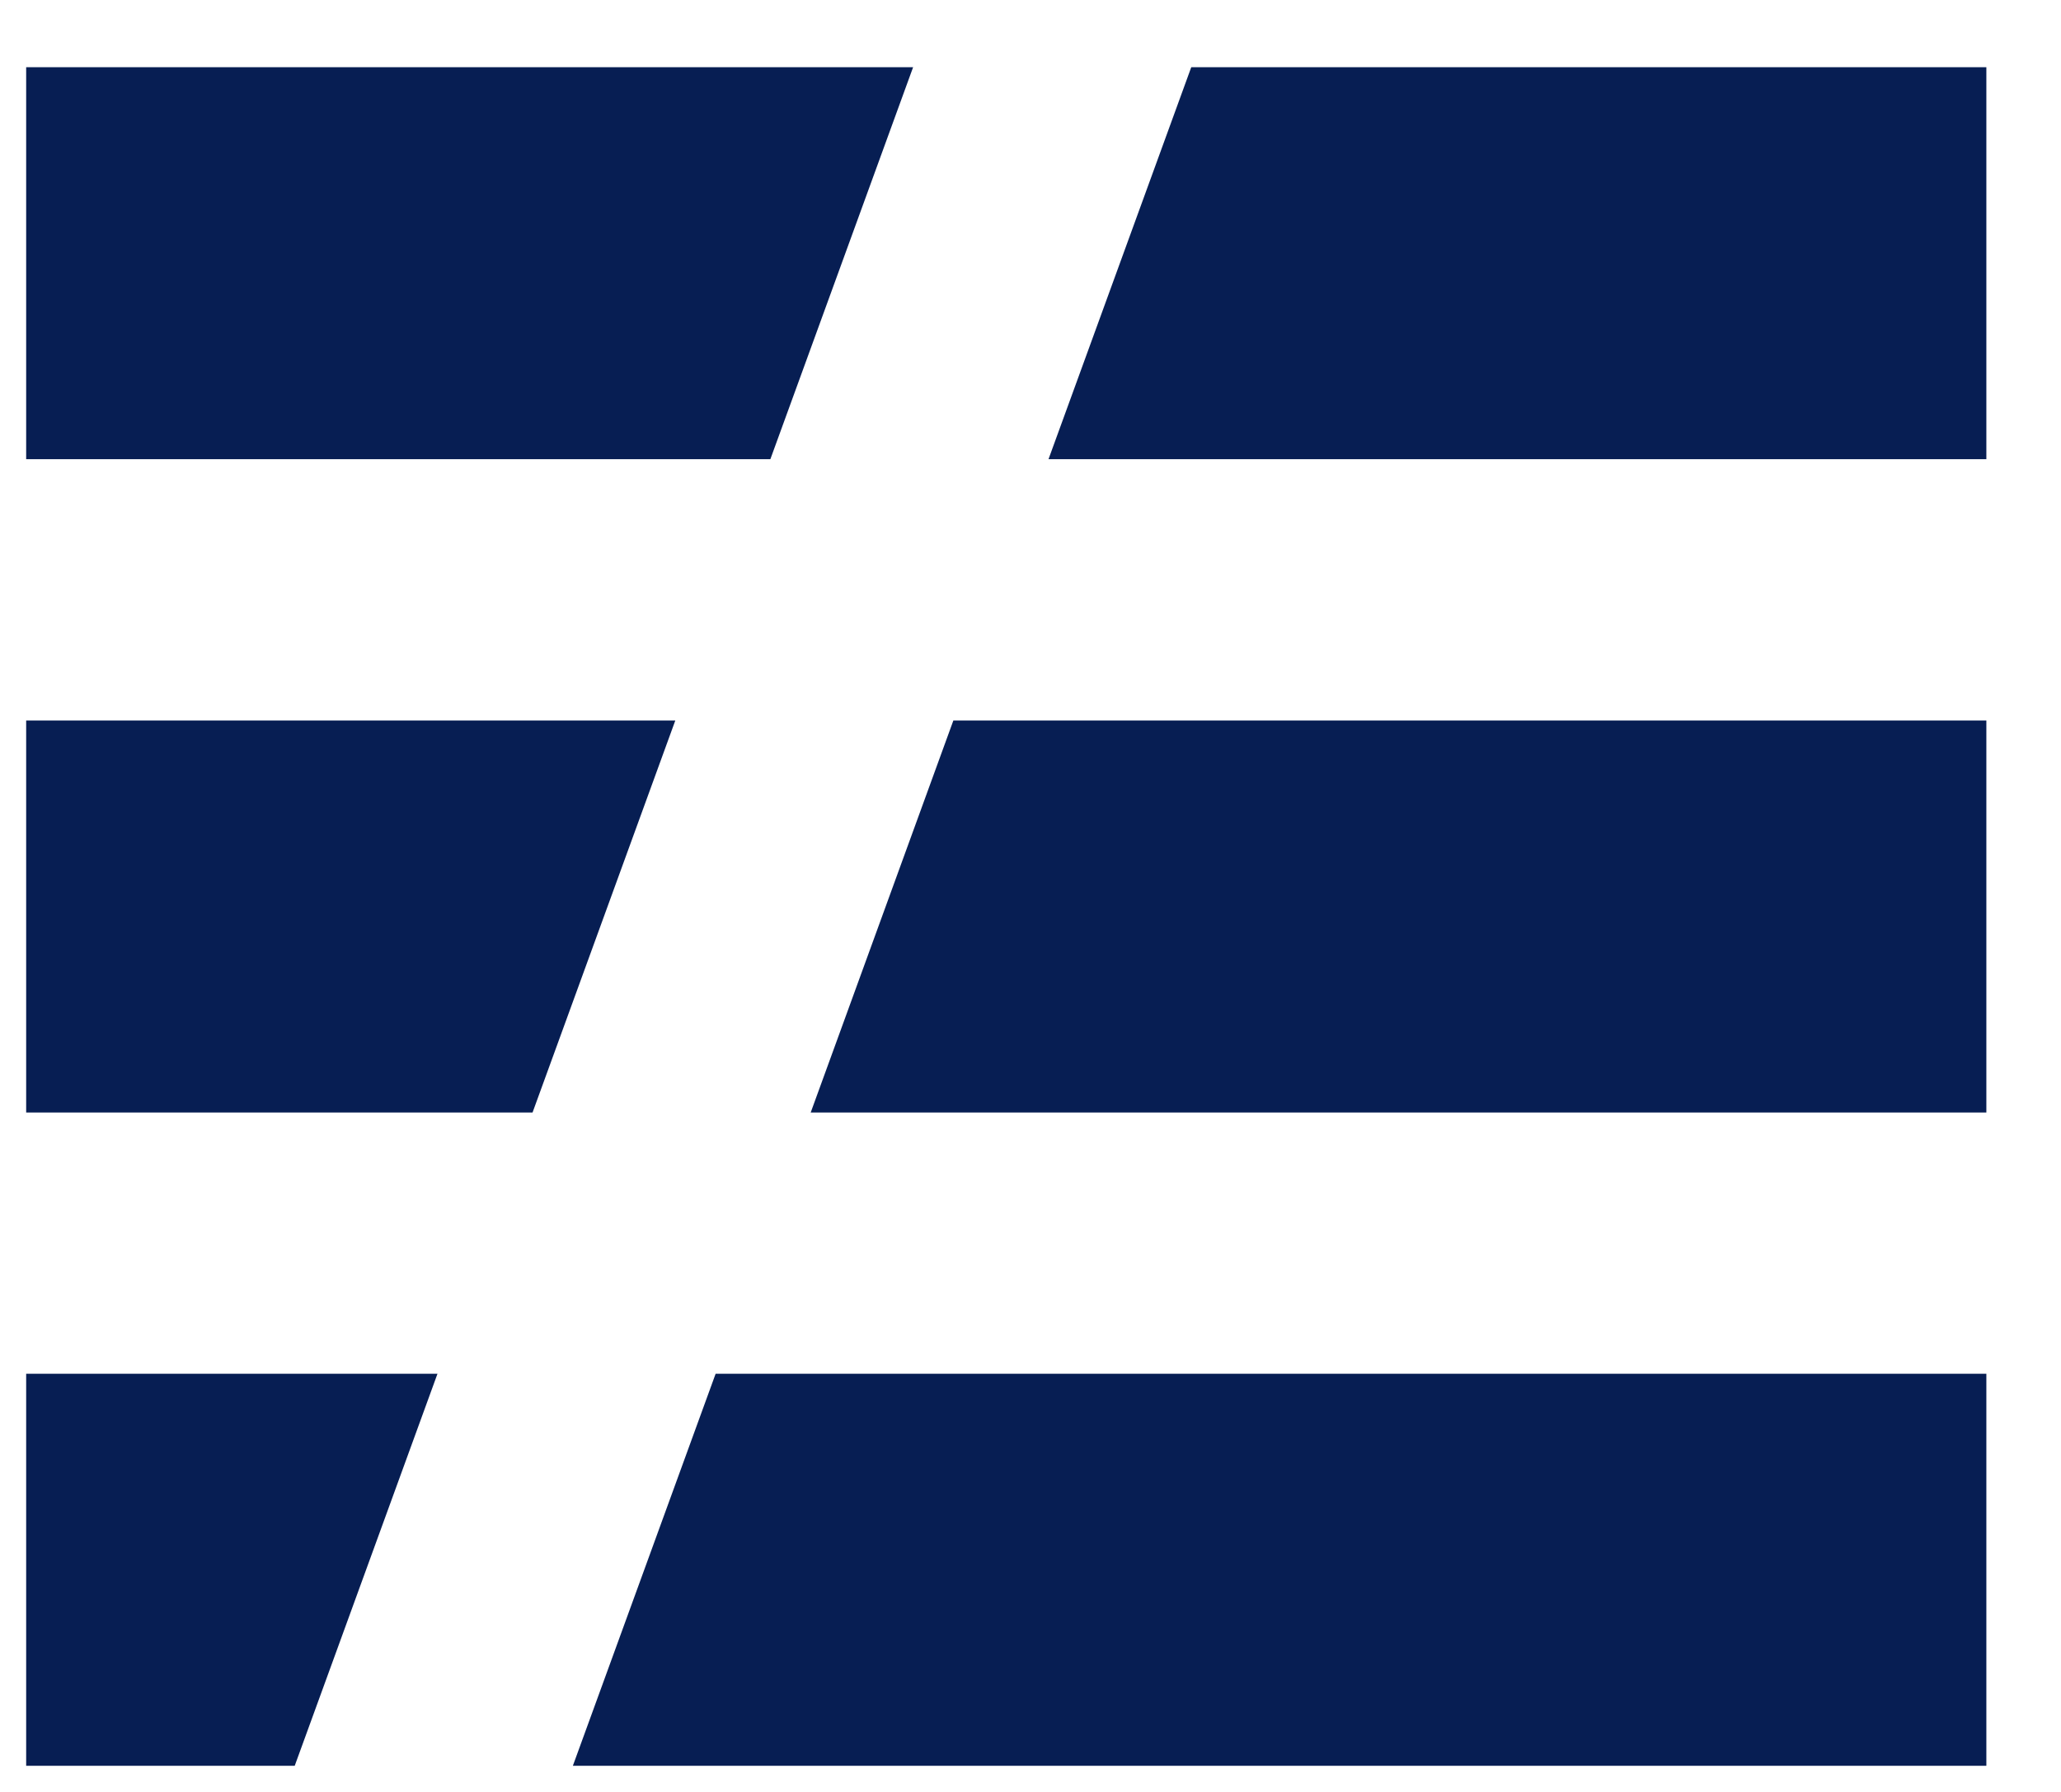
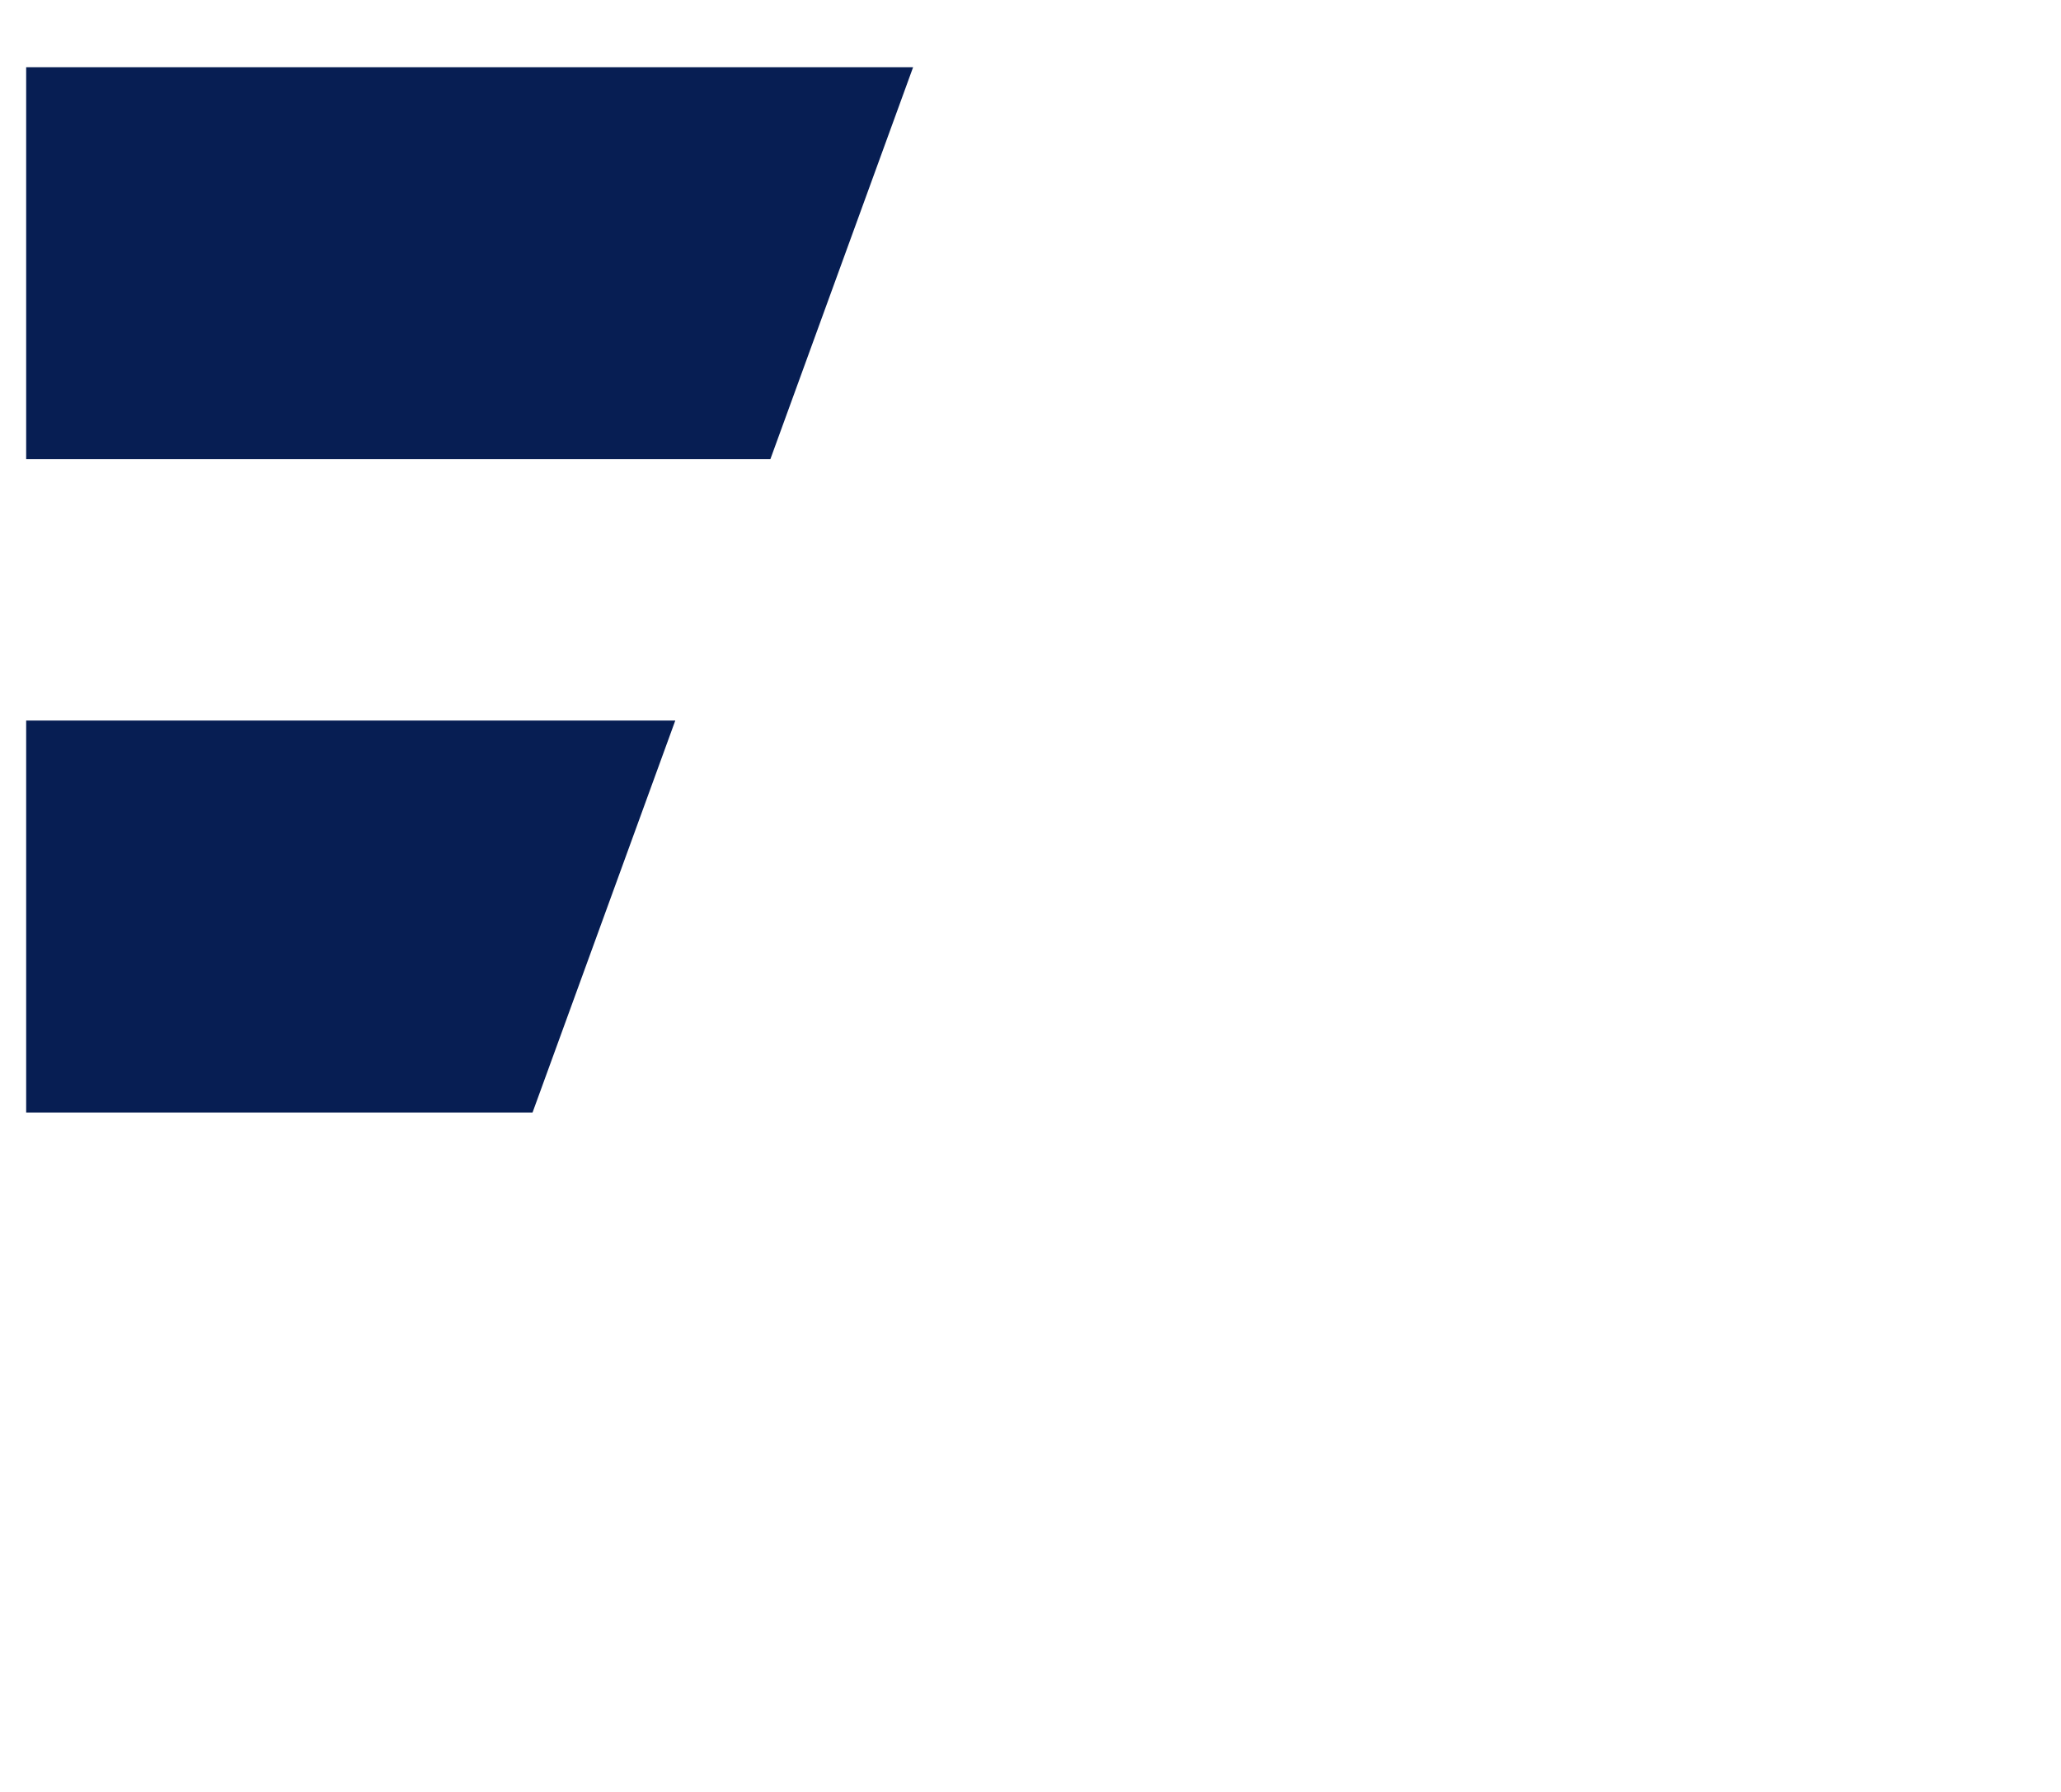
<svg xmlns="http://www.w3.org/2000/svg" width="23" height="20" viewBox="0 0 23 20" fill="none">
  <path d="M10.19 0.75H0.292V5.125H8.597L10.19 0.75Z" fill="#071E53" />
  <path d="M7.536 8.042H0.292V12.417H5.943L7.536 8.042Z" fill="#071E53" />
-   <path d="M9.047 12.417L10.639 8.042H22.167V12.417H9.047Z" fill="#071E53" />
-   <path d="M4.882 15.333H0.292V19.708H3.289L4.882 15.333Z" fill="#071E53" />
-   <path d="M6.393 19.708L7.986 15.333H22.167V19.708H6.393Z" fill="#071E53" />
-   <path d="M11.701 5.125L13.294 0.75H22.167V5.125H11.701Z" fill="#071E53" />
</svg>